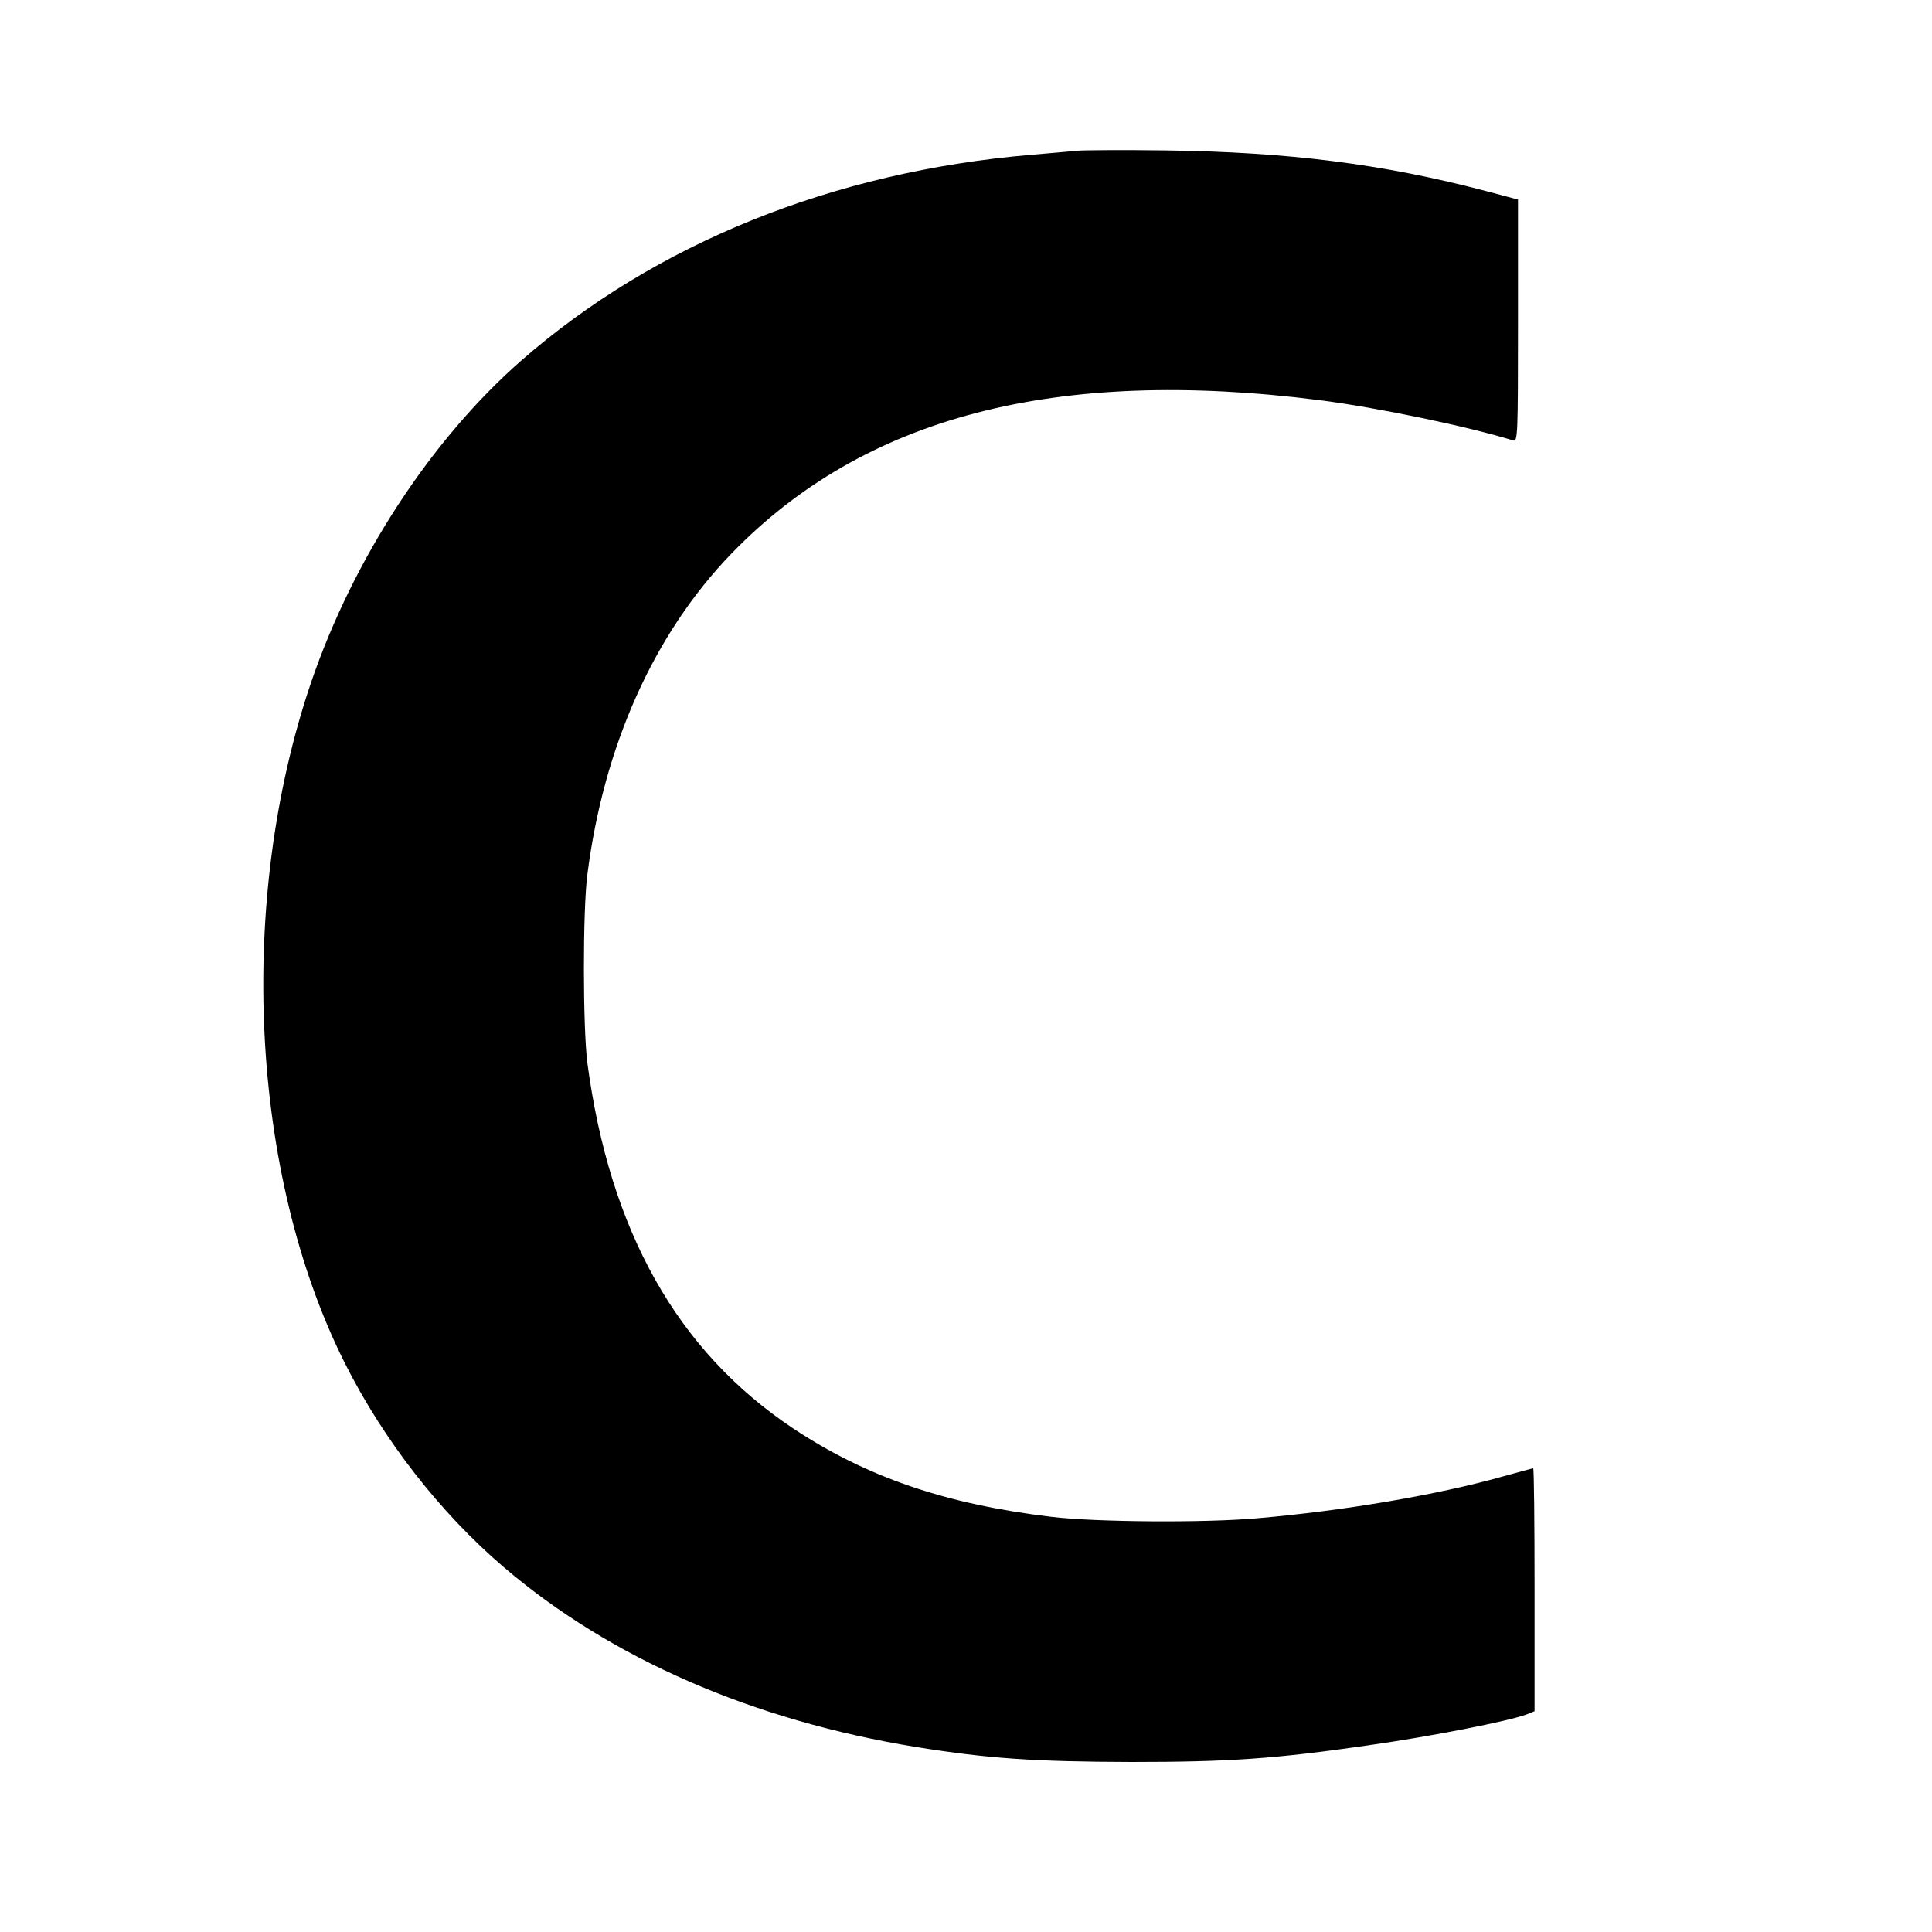
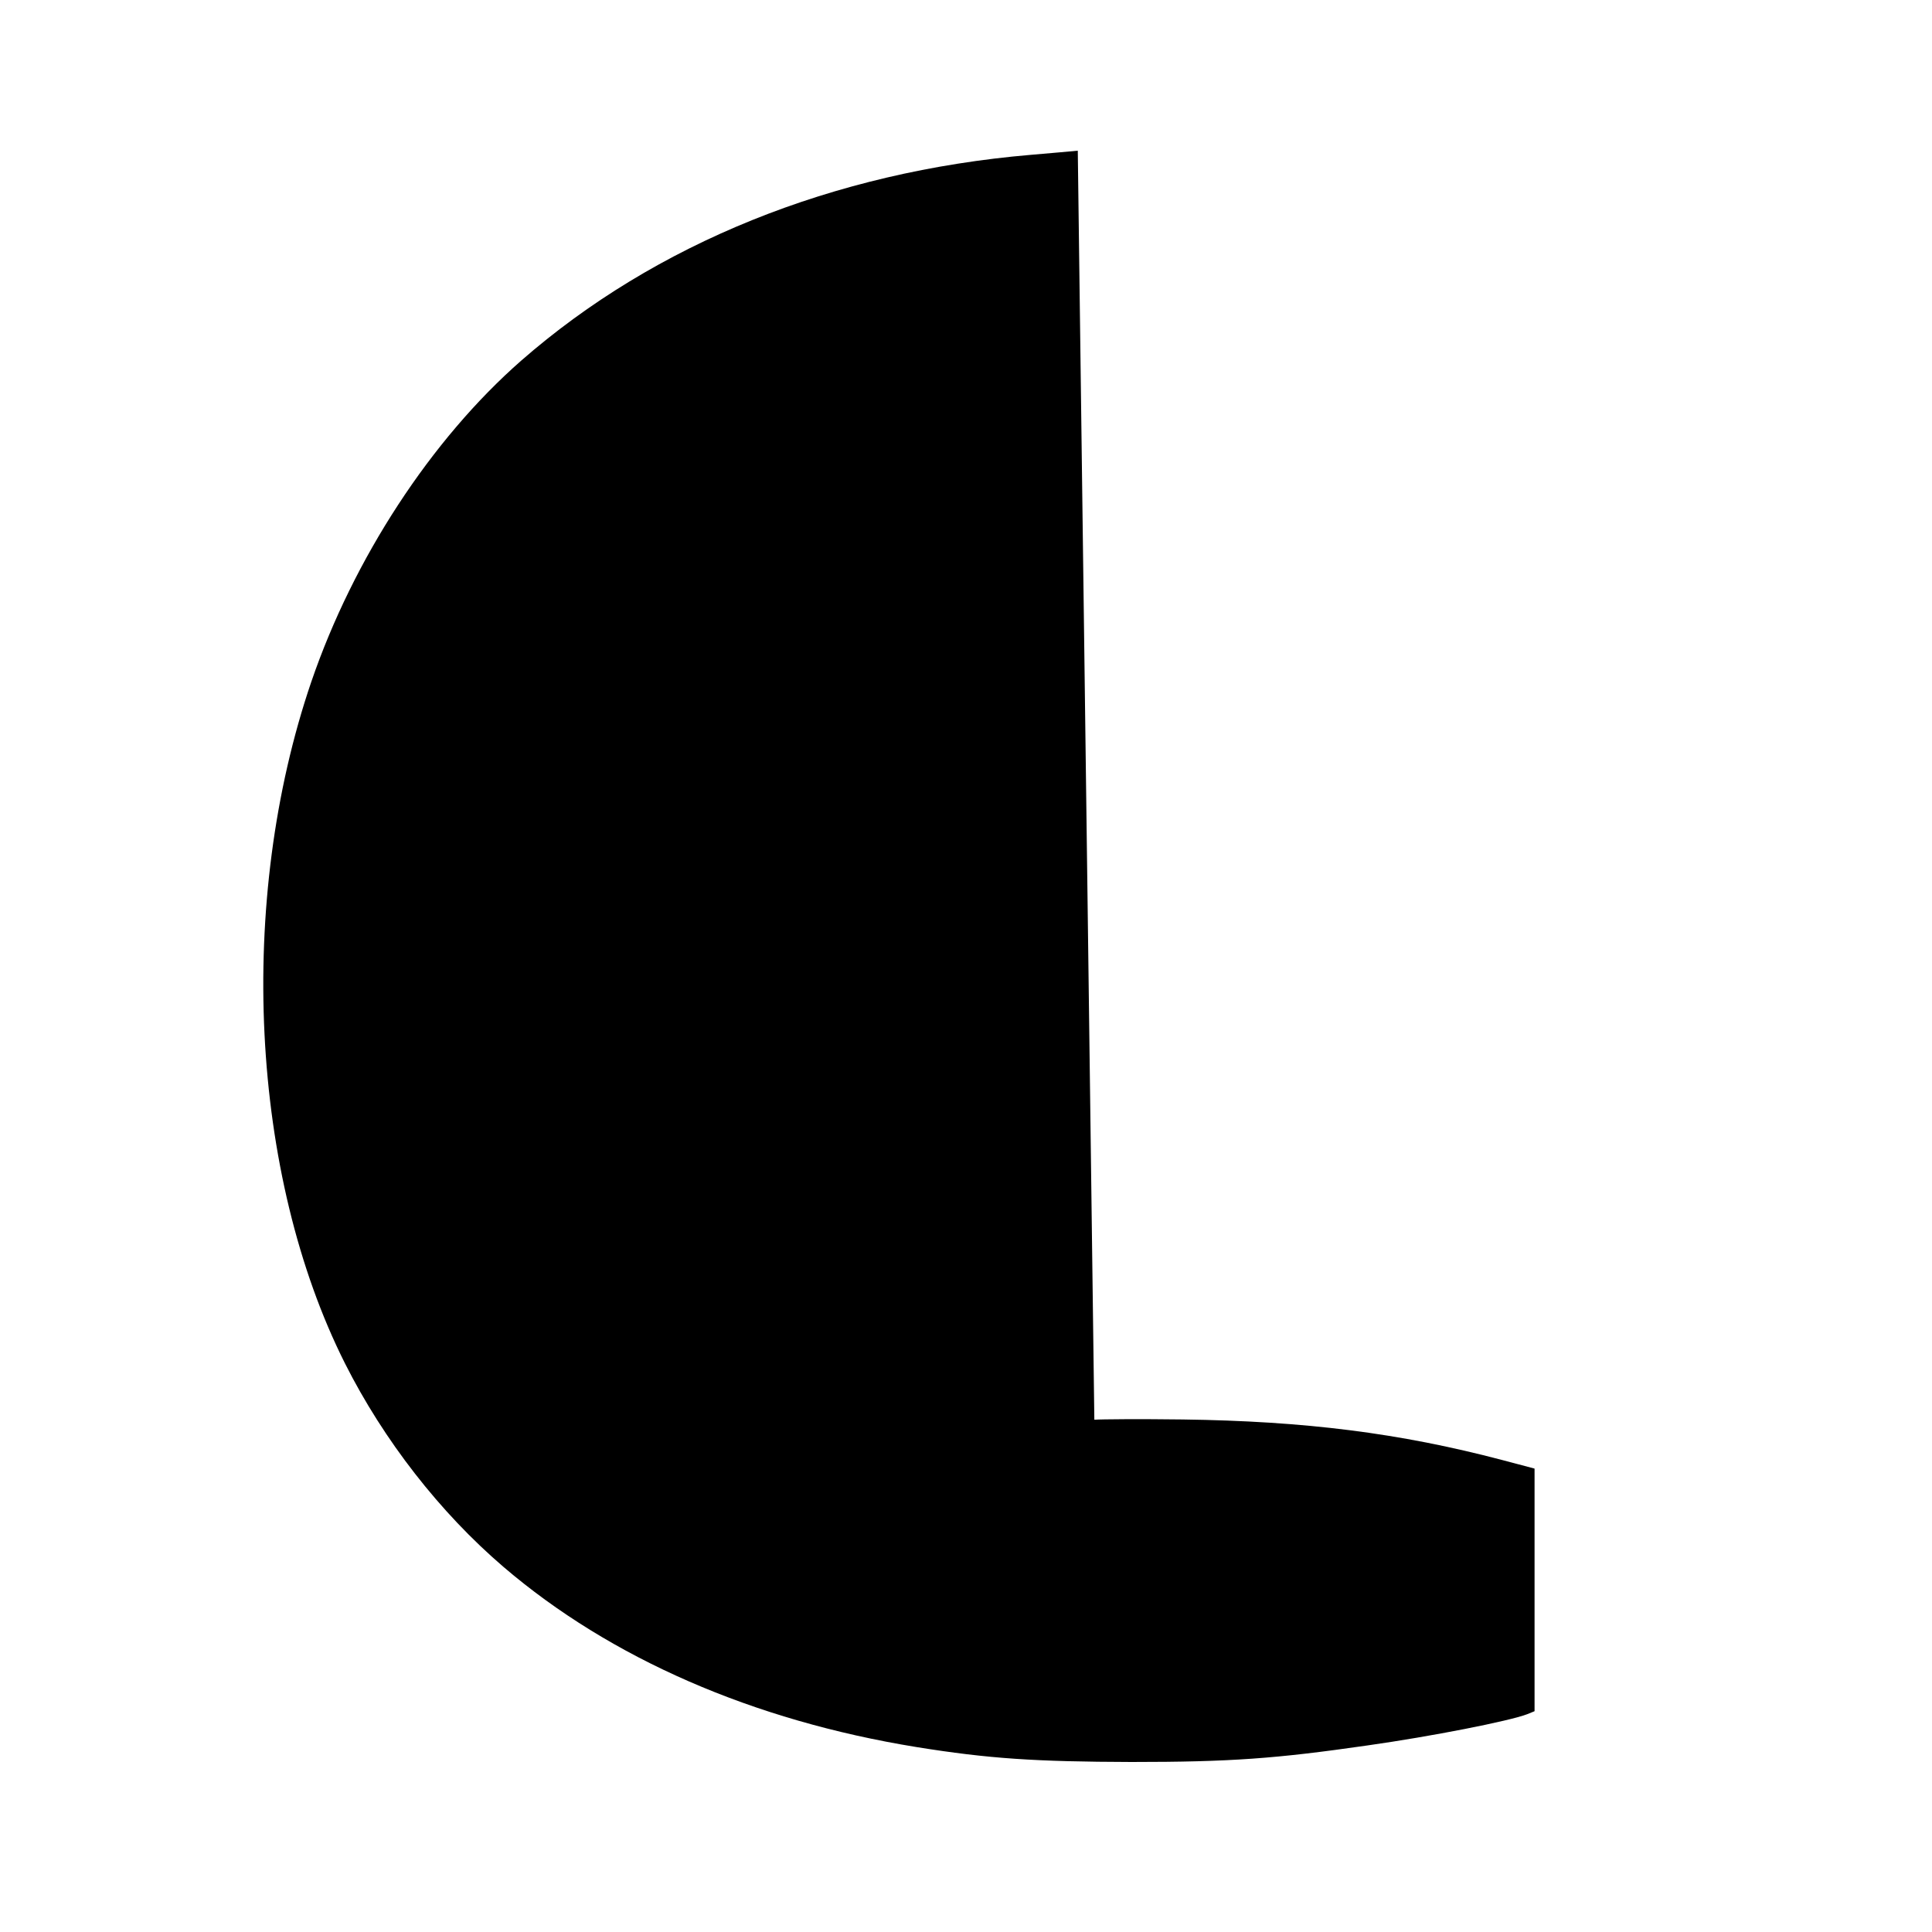
<svg xmlns="http://www.w3.org/2000/svg" version="1.0" width="700pt" height="700pt" viewBox="0 0 700 700" preserveAspectRatio="xMidYMid meet">
  <g transform="translate(0,700) scale(0.1,-0.1)" fill="#000000" stroke="none">
-     <path d="M3905 6454 c-22 -2 -98 -9 -170 -15 -716 -61 -1361 -321 -1847 -746 -326 -286 -607 -716 -760 -1163 -271 -794 -222 -1786 122 -2470 140 -278 344 -540 574 -737 388 -332 905 -557 1497 -653 261 -42 430 -53 779 -54 358 0 522 12 855 60 233 33 512 88 578 113 l27 11 0 440 c0 242 -2 440 -5 440 -3 0 -53 -14 -112 -30 -234 -66 -574 -124 -888 -151 -192 -17 -584 -14 -744 5 -385 46 -671 144 -938 321 -419 280 -664 715 -745 1325 -16 128 -17 547 0 680 59 466 241 873 521 1163 480 497 1175 679 2133 557 211 -27 540 -96 701 -146 16 -5 17 20 17 434 l0 439 -117 31 c-372 98 -715 141 -1158 147 -154 2 -298 1 -320 -1z" />
+     <path d="M3905 6454 c-22 -2 -98 -9 -170 -15 -716 -61 -1361 -321 -1847 -746 -326 -286 -607 -716 -760 -1163 -271 -794 -222 -1786 122 -2470 140 -278 344 -540 574 -737 388 -332 905 -557 1497 -653 261 -42 430 -53 779 -54 358 0 522 12 855 60 233 33 512 88 578 113 l27 11 0 440 l0 439 -117 31 c-372 98 -715 141 -1158 147 -154 2 -298 1 -320 -1z" />
  </g>
</svg>